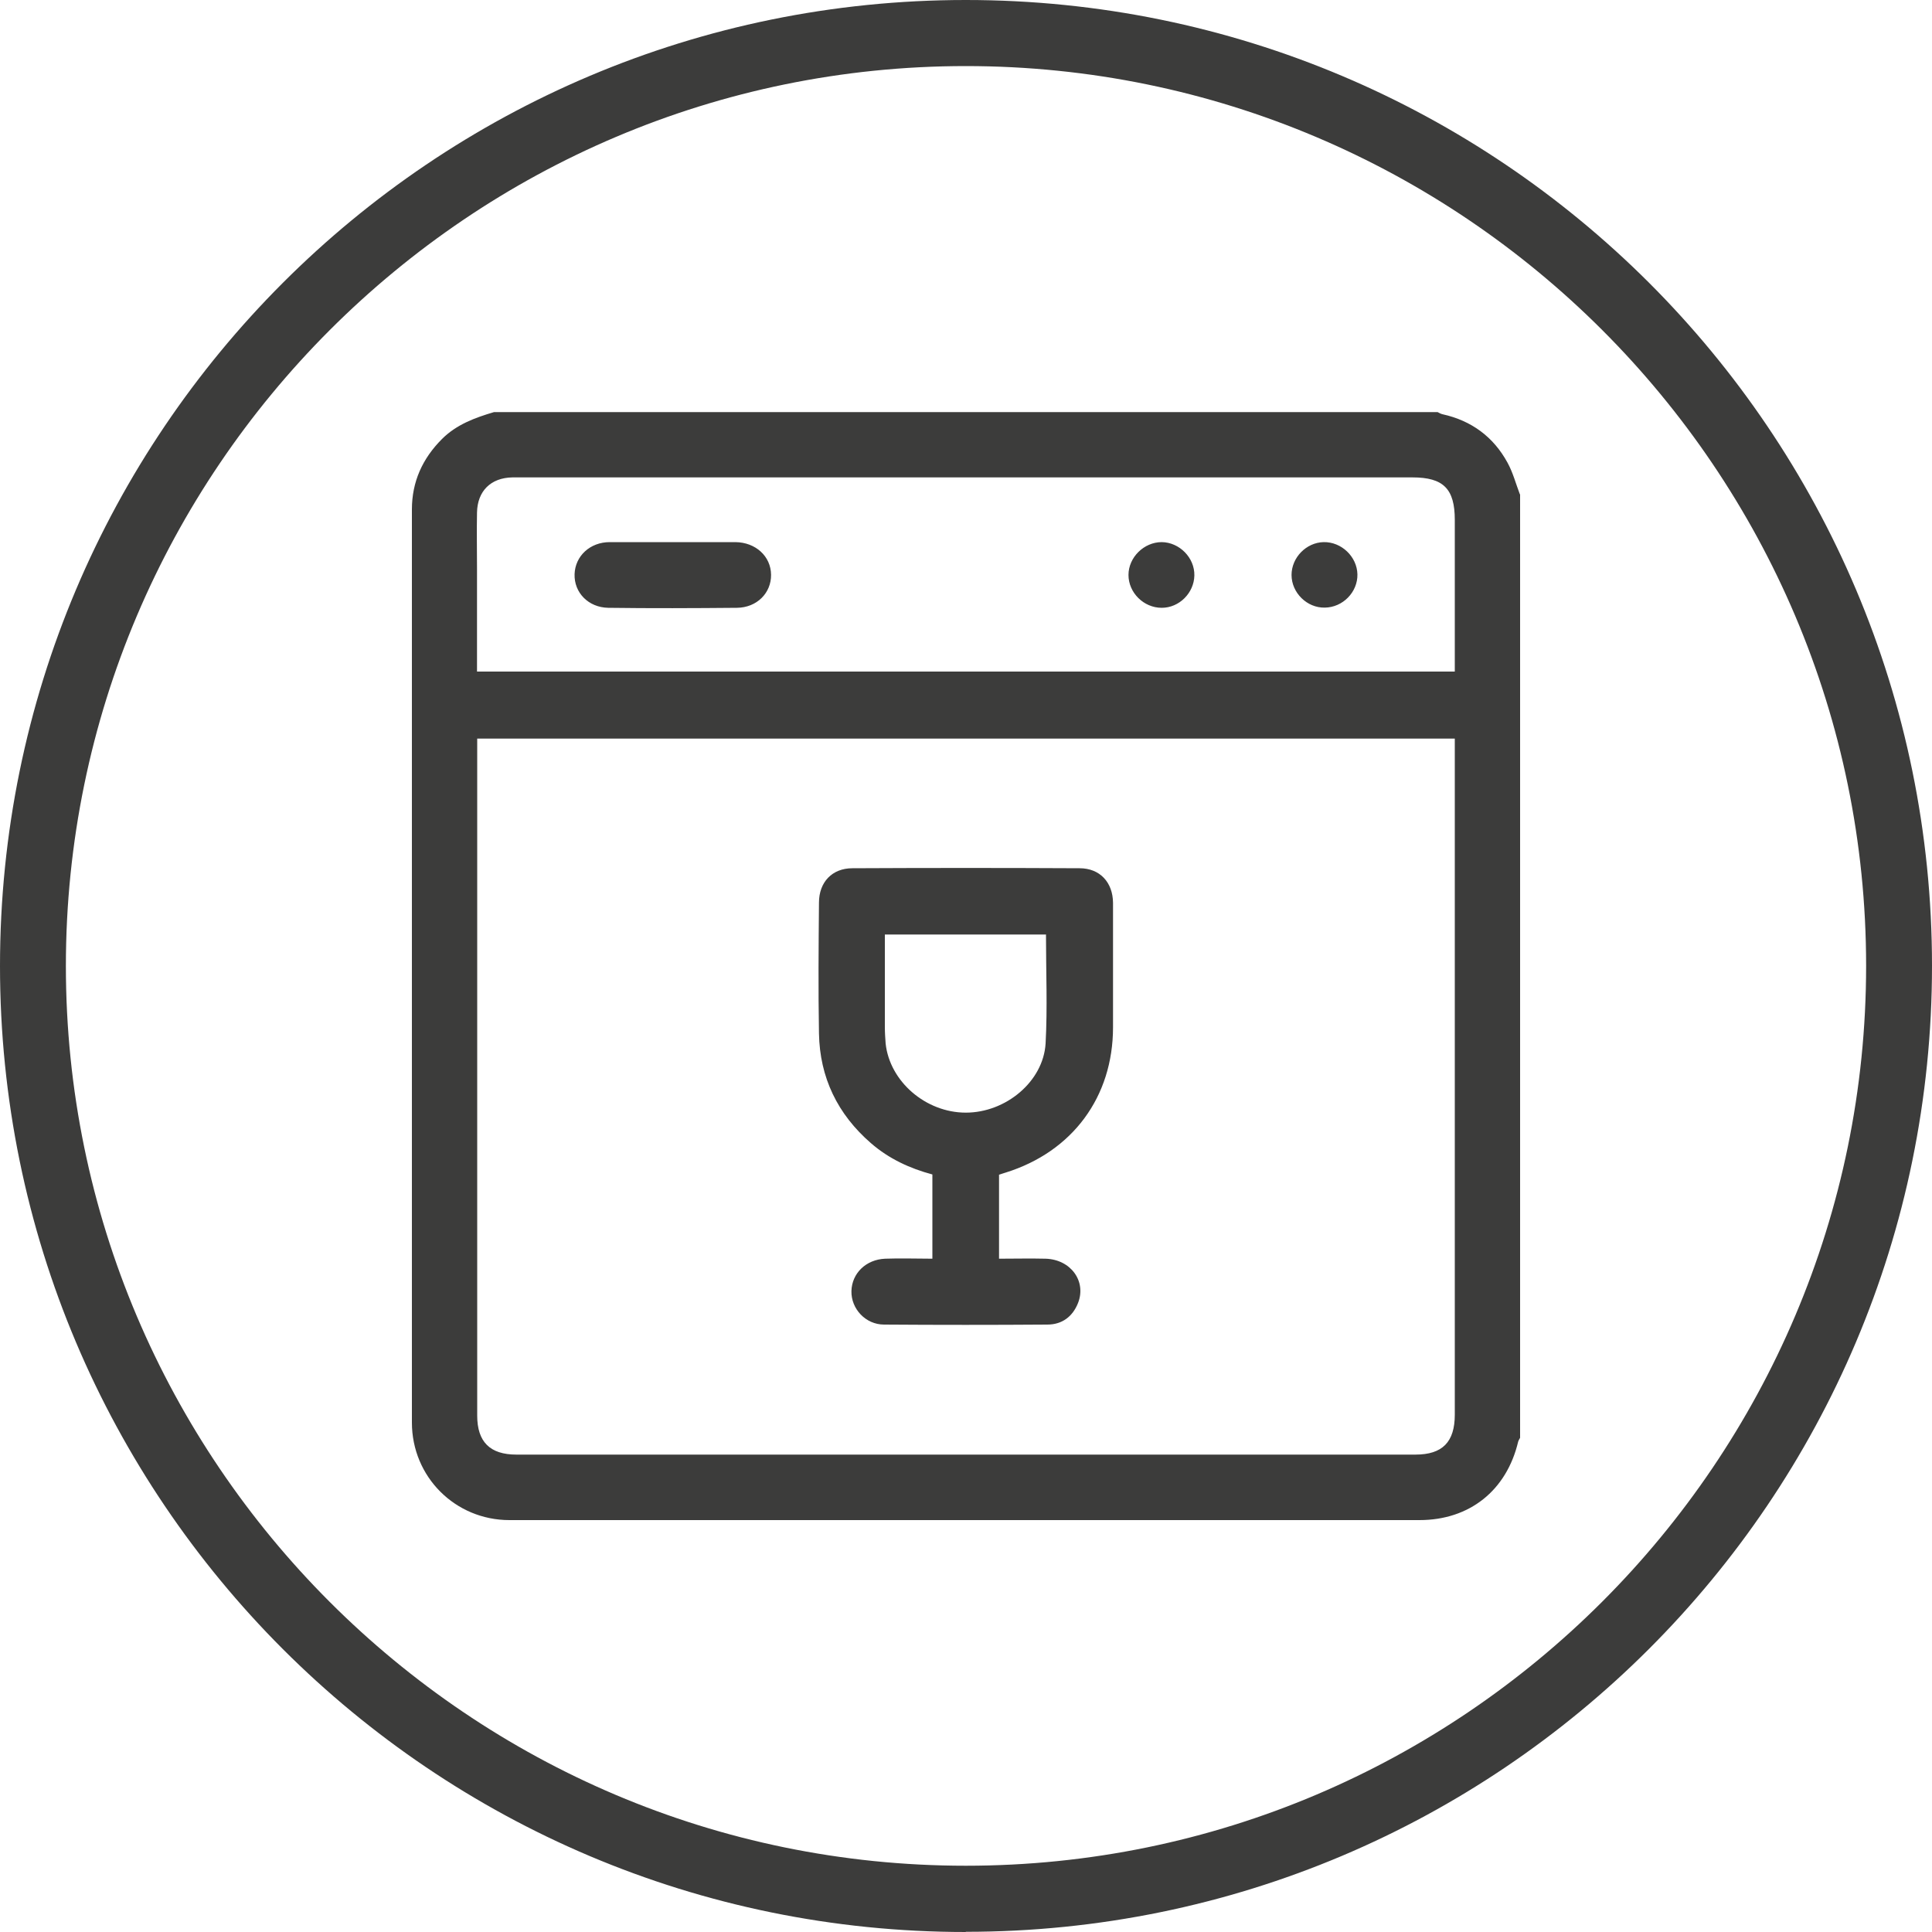
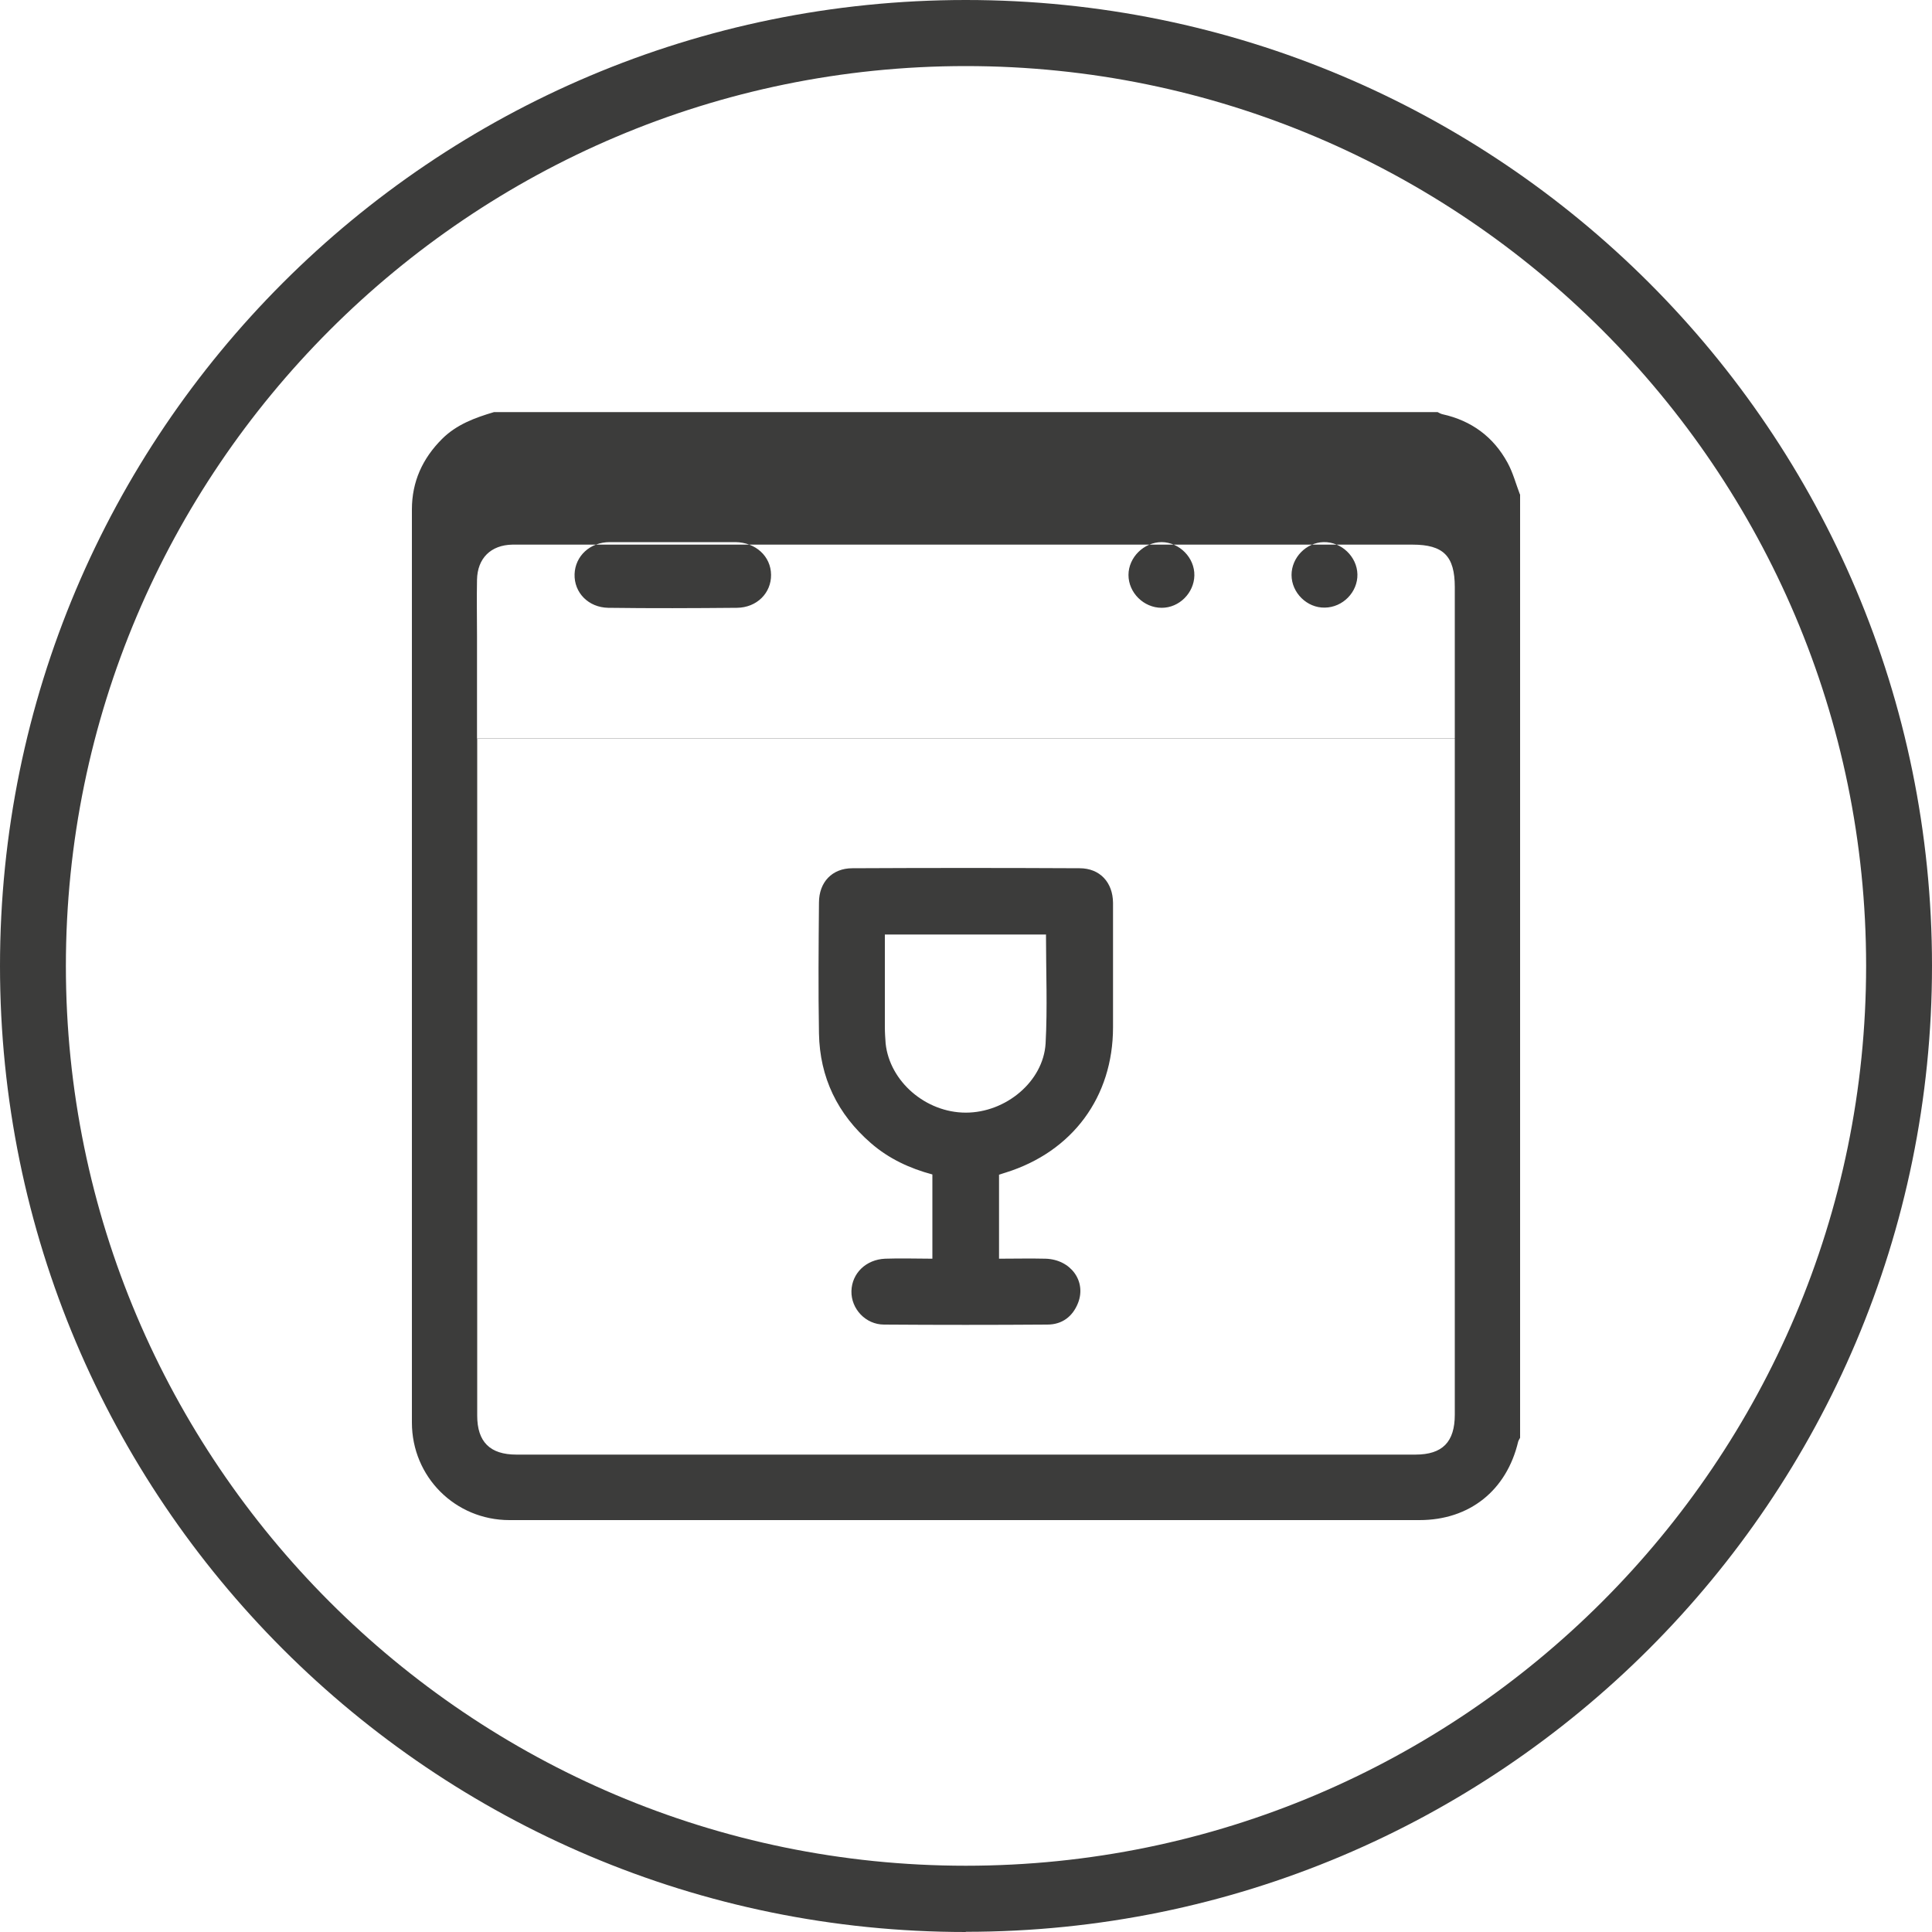
<svg xmlns="http://www.w3.org/2000/svg" viewBox="0 0 100 100" data-name="Layer 1" id="Layer_1">
  <defs>
    <style>
      .cls-1 {
        fill: #3c3c3b;
        stroke-width: 0px;
      }
    </style>
  </defs>
-   <path d="M78.68,25.58v48.84c-.03.06-.08.13-.1.2-.6,2.53-2.52,4.06-5.11,4.06-15.7,0-31.4,0-47.1,0-2.81,0-5.05-2.24-5.05-5.05,0-15.75,0-31.51,0-47.26,0-1.44.55-2.64,1.56-3.65.75-.75,1.71-1.1,2.69-1.39,16.28,0,32.56,0,48.84,0,.08.04.16.09.25.11,1.5.33,2.64,1.17,3.37,2.51.28.51.43,1.09.64,1.64ZM24.7,38.24v.6c0,11.48,0,22.96,0,34.43,0,1.36.66,2.02,2.03,2.02,15.51,0,31.02,0,46.53,0,1.4,0,2.04-.65,2.04-2.07,0-11.46,0-22.92,0-34.38v-.61H24.7ZM24.7,34.76h50.6v-.63c0-2.41,0-4.82,0-7.22,0-1.61-.59-2.2-2.19-2.2-15.42,0-30.83,0-46.25,0-.11,0-.22,0-.34,0-1.12.02-1.81.71-1.83,1.82-.02.97,0,1.94,0,2.91,0,1.75,0,3.5,0,5.32ZM51.71,60.8v4.35c.82,0,1.62-.02,2.41,0,1.3.04,2.12,1.16,1.68,2.29-.28.71-.83,1.12-1.59,1.12-2.82.02-5.64.02-8.45,0-.96,0-1.71-.82-1.69-1.73.02-.92.75-1.64,1.75-1.68.8-.03,1.6,0,2.44,0v-4.36c-1.16-.31-2.25-.81-3.18-1.62-1.73-1.5-2.65-3.4-2.69-5.68-.04-2.26-.02-4.52,0-6.77,0-1.06.68-1.78,1.73-1.78,3.92-.02,7.84-.02,11.76,0,1.05,0,1.72.73,1.73,1.79,0,2.15,0,4.29,0,6.44,0,3.61-2.1,6.44-5.55,7.52-.11.03-.21.07-.34.11ZM54.15,48.37h-8.35c0,1.63,0,3.21,0,4.8,0,.28.02.56.04.84.21,1.97,2.08,3.58,4.15,3.58,2.07,0,4.01-1.61,4.13-3.58.1-1.86.02-3.72.02-5.63ZM31.56,28.06c-1.02,0-1.79.72-1.82,1.66-.03.95.71,1.72,1.74,1.74,2.22.03,4.44.02,6.66,0,1.04-.01,1.78-.77,1.77-1.71-.01-.96-.8-1.68-1.85-1.69-1.08,0-2.16,0-3.25,0s-2.16,0-3.25,0ZM58.41,29.76c0,.92.79,1.7,1.72,1.7.91,0,1.67-.77,1.69-1.67.02-.92-.77-1.72-1.69-1.73-.92,0-1.72.79-1.72,1.7ZM70.26,29.73c-.02-.92-.83-1.69-1.75-1.67-.9.02-1.66.8-1.66,1.7,0,.92.8,1.71,1.72,1.69.93-.01,1.71-.8,1.69-1.73ZM49.99,99.99c27.61,0,50.01-22.37,50.01-50S77.61,0,49.99,0,0,22.38,0,50s22.38,50,49.99,50ZM49.99,3.42c25.7,0,46.6,20.9,46.6,46.57s-20.9,46.58-46.6,46.58S3.41,75.67,3.41,50,24.31,3.42,49.99,3.42Z" class="cls-1" />
+   <path d="M78.68,25.58v48.84c-.03.06-.08.13-.1.2-.6,2.53-2.52,4.06-5.11,4.06-15.7,0-31.4,0-47.1,0-2.81,0-5.05-2.24-5.05-5.05,0-15.75,0-31.51,0-47.26,0-1.44.55-2.64,1.56-3.65.75-.75,1.71-1.1,2.69-1.39,16.28,0,32.56,0,48.84,0,.08.04.16.09.25.11,1.5.33,2.64,1.17,3.37,2.51.28.51.43,1.09.64,1.64ZM24.7,38.24v.6c0,11.48,0,22.96,0,34.43,0,1.36.66,2.02,2.03,2.02,15.51,0,31.02,0,46.53,0,1.4,0,2.04-.65,2.04-2.07,0-11.46,0-22.92,0-34.38v-.61H24.7Zh50.6v-.63c0-2.41,0-4.82,0-7.22,0-1.61-.59-2.2-2.19-2.2-15.42,0-30.83,0-46.25,0-.11,0-.22,0-.34,0-1.12.02-1.81.71-1.83,1.82-.02.97,0,1.94,0,2.91,0,1.75,0,3.5,0,5.32ZM51.71,60.8v4.35c.82,0,1.62-.02,2.41,0,1.3.04,2.12,1.16,1.68,2.29-.28.71-.83,1.12-1.59,1.12-2.82.02-5.64.02-8.45,0-.96,0-1.71-.82-1.69-1.73.02-.92.75-1.64,1.75-1.68.8-.03,1.6,0,2.44,0v-4.36c-1.16-.31-2.25-.81-3.18-1.62-1.73-1.5-2.65-3.4-2.69-5.68-.04-2.26-.02-4.52,0-6.77,0-1.06.68-1.78,1.73-1.78,3.92-.02,7.84-.02,11.76,0,1.05,0,1.72.73,1.73,1.79,0,2.15,0,4.29,0,6.44,0,3.61-2.1,6.44-5.55,7.52-.11.03-.21.07-.34.11ZM54.15,48.37h-8.35c0,1.63,0,3.21,0,4.8,0,.28.02.56.04.84.21,1.97,2.08,3.58,4.15,3.58,2.07,0,4.01-1.61,4.13-3.58.1-1.86.02-3.72.02-5.63ZM31.56,28.06c-1.02,0-1.79.72-1.82,1.66-.03.95.71,1.72,1.74,1.74,2.22.03,4.44.02,6.66,0,1.04-.01,1.78-.77,1.77-1.71-.01-.96-.8-1.68-1.85-1.69-1.08,0-2.16,0-3.25,0s-2.16,0-3.25,0ZM58.41,29.76c0,.92.79,1.7,1.72,1.7.91,0,1.67-.77,1.69-1.67.02-.92-.77-1.72-1.69-1.73-.92,0-1.72.79-1.72,1.7ZM70.26,29.73c-.02-.92-.83-1.69-1.75-1.67-.9.02-1.66.8-1.66,1.7,0,.92.8,1.71,1.72,1.69.93-.01,1.71-.8,1.69-1.73ZM49.99,99.99c27.61,0,50.01-22.37,50.01-50S77.61,0,49.99,0,0,22.38,0,50s22.38,50,49.99,50ZM49.99,3.42c25.7,0,46.6,20.9,46.6,46.57s-20.9,46.58-46.6,46.58S3.41,75.67,3.41,50,24.31,3.42,49.99,3.42Z" class="cls-1" />
</svg>